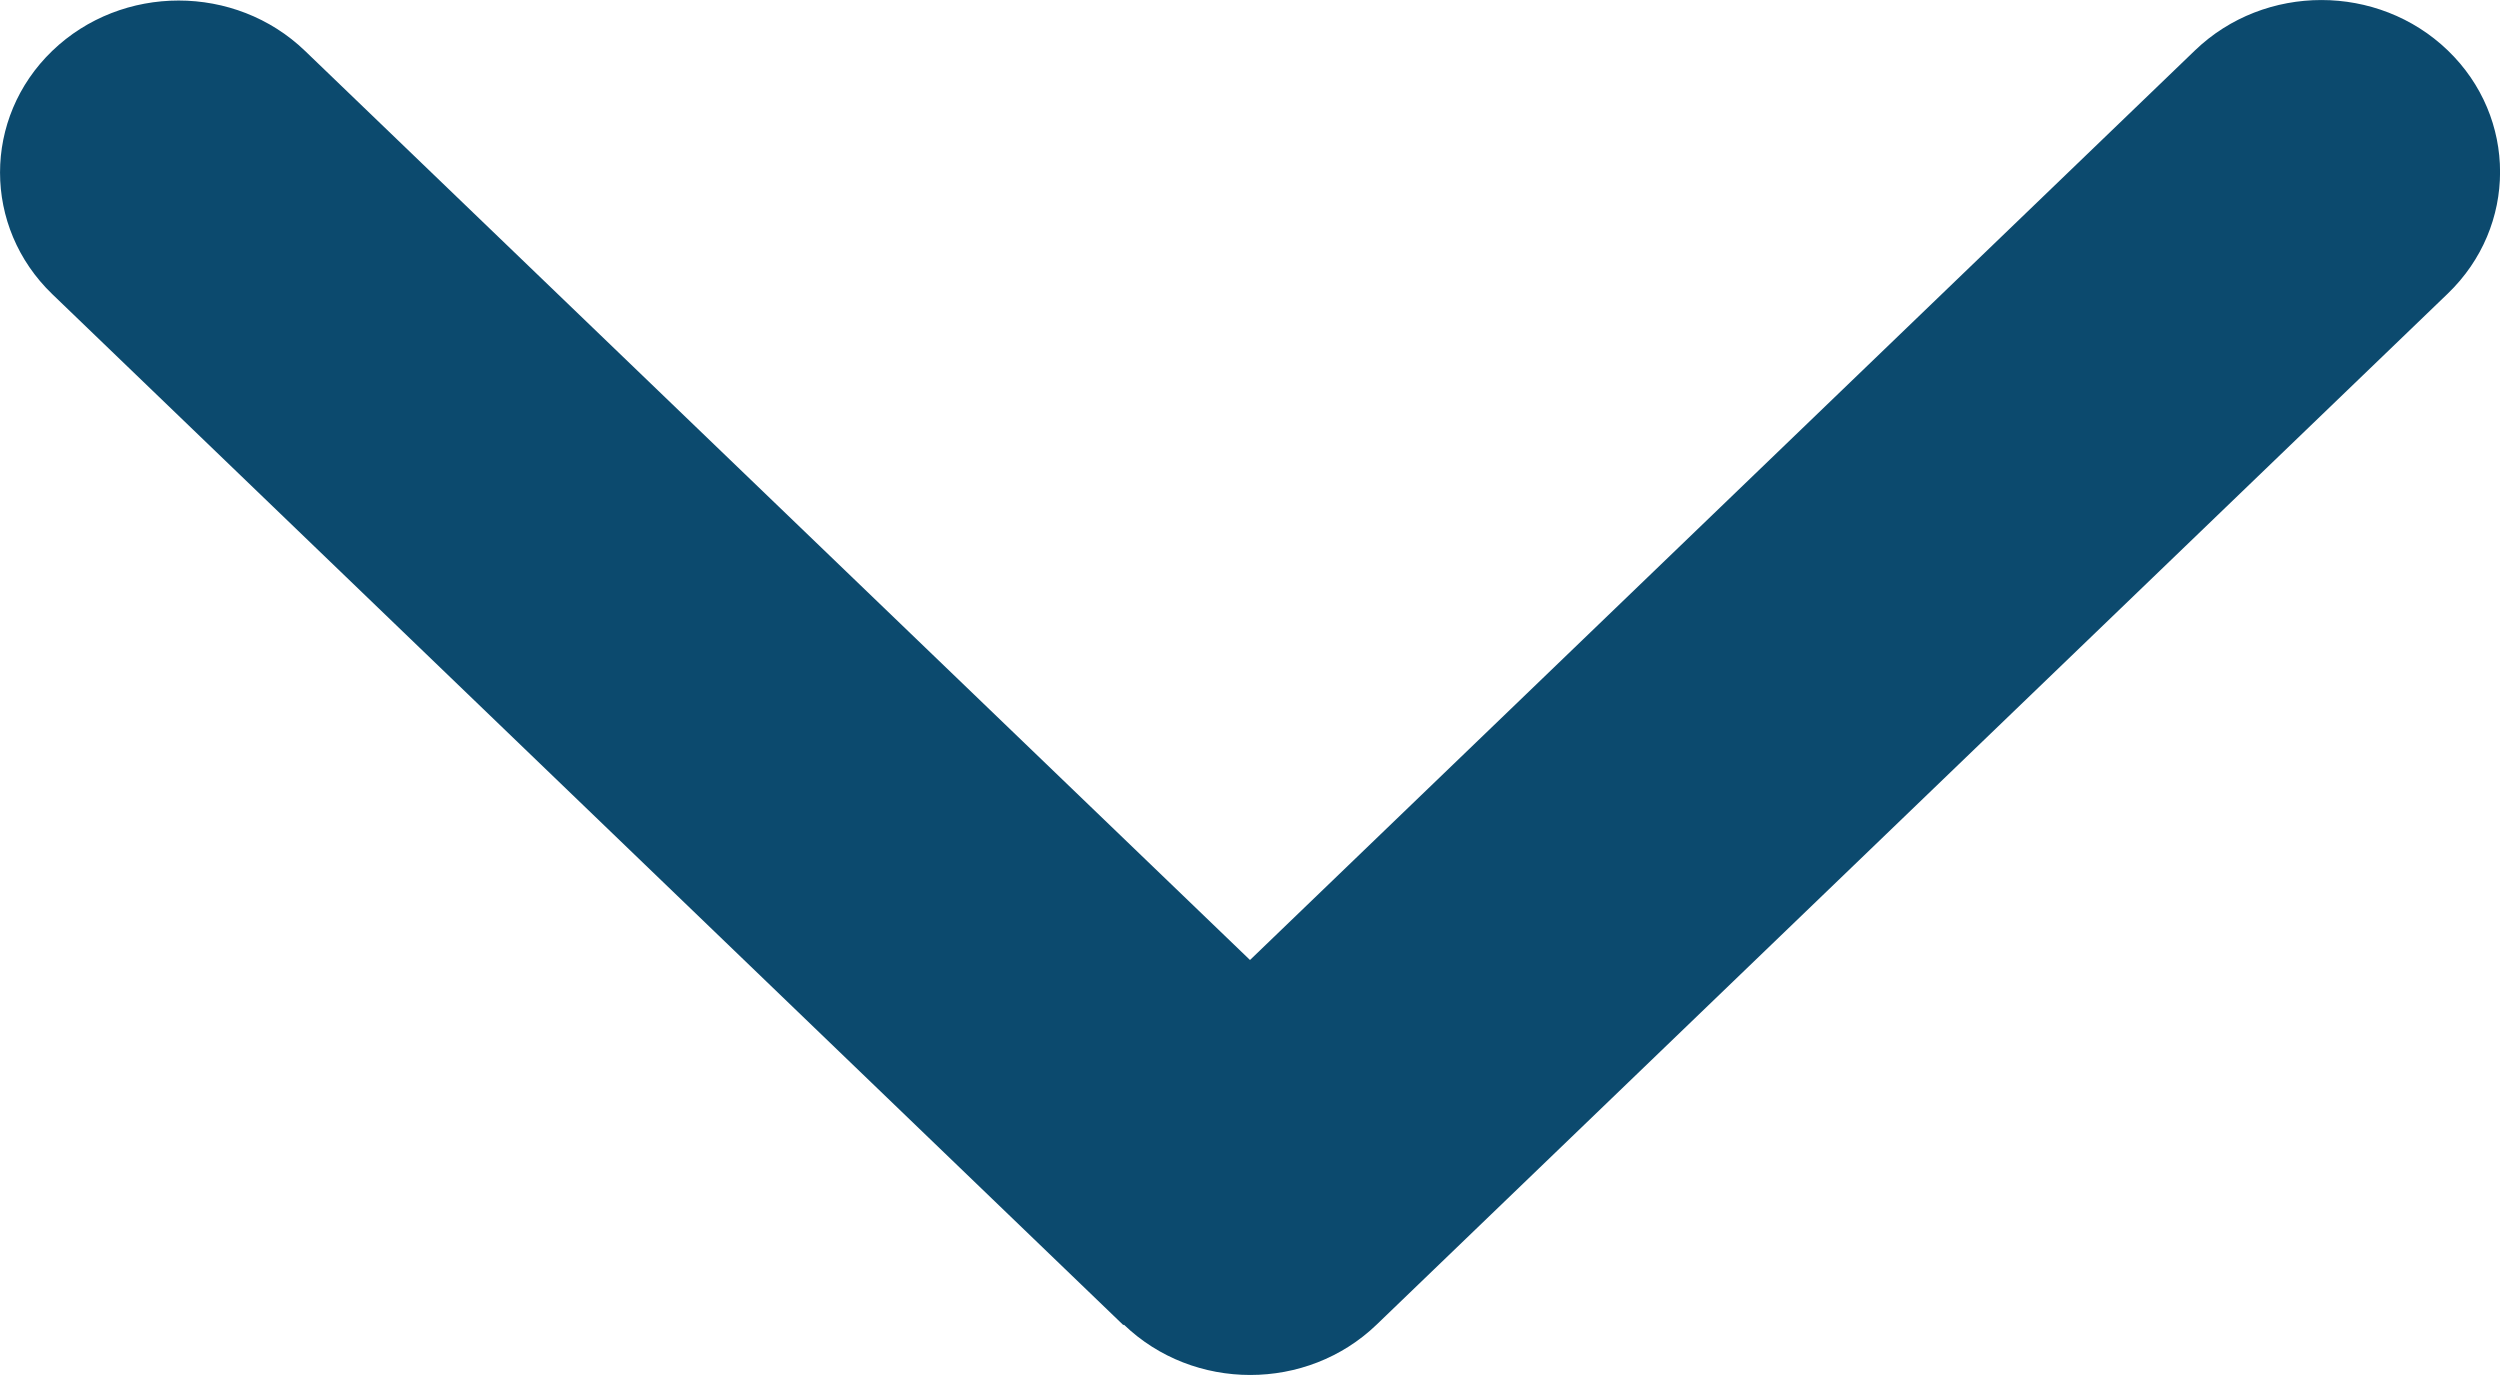
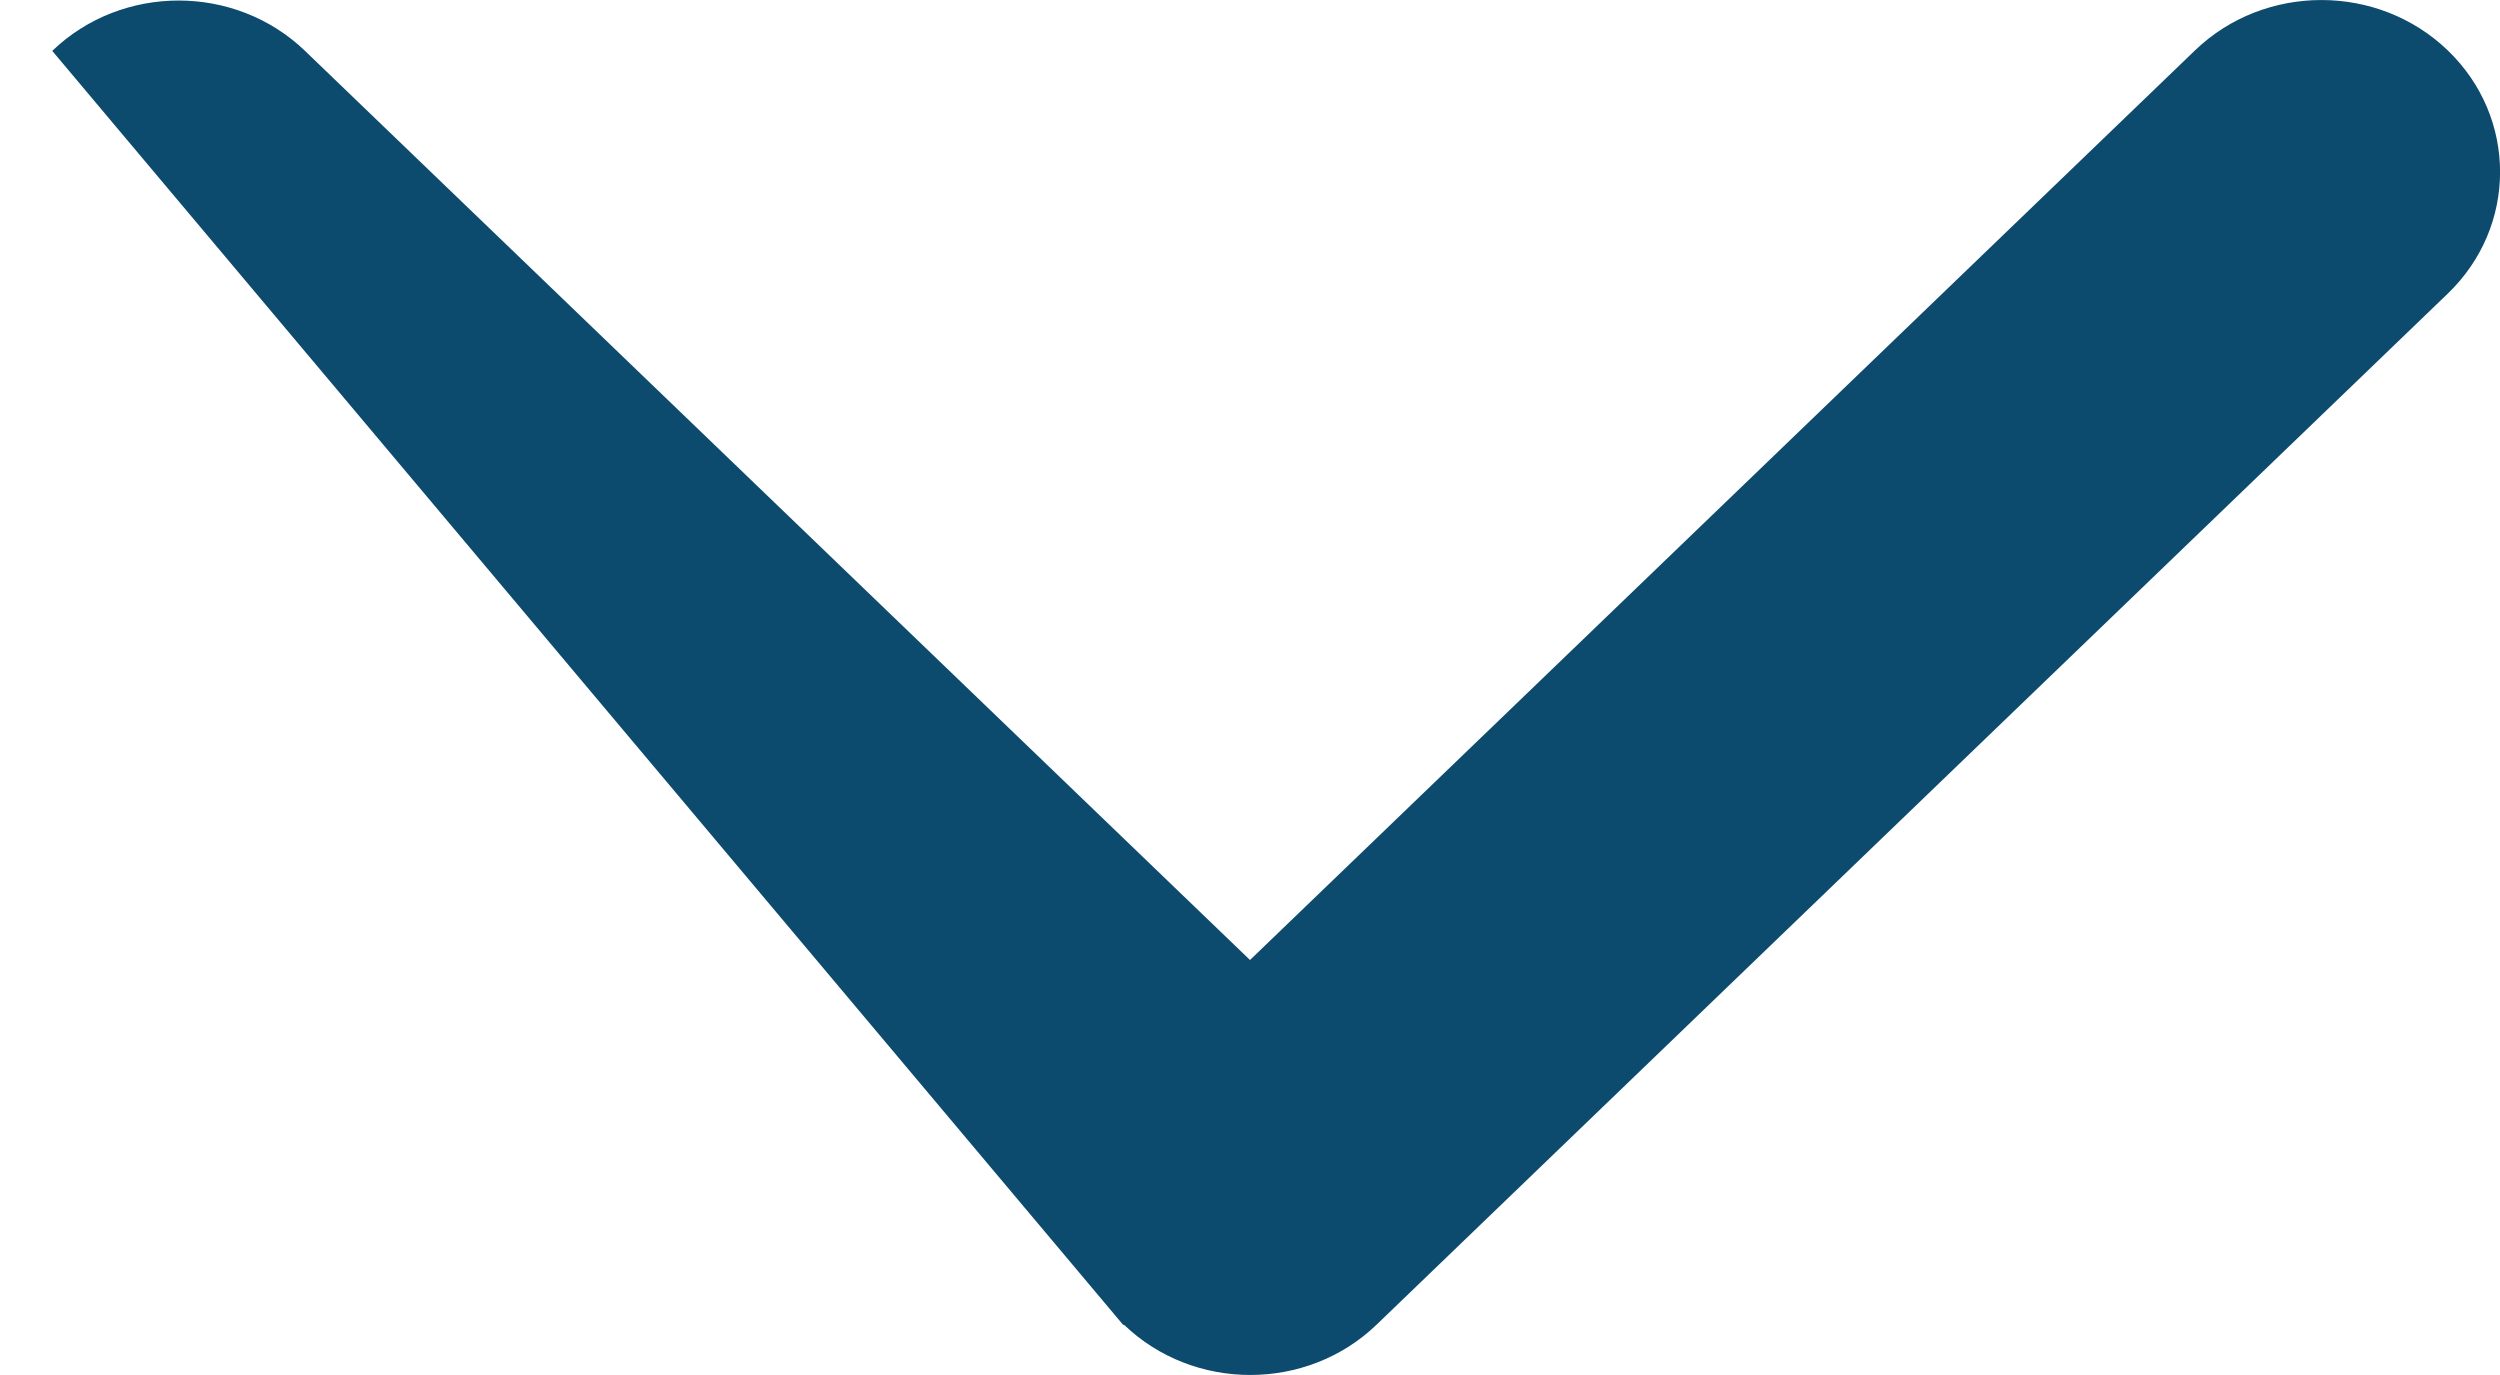
<svg xmlns="http://www.w3.org/2000/svg" width="20" height="11" viewBox="0 0 20 11" fill="none">
-   <path d="M8.991 10.597C9.549 11.134 10.455 11.134 11.013 10.597L19.582 2.349C20.14 1.812 20.14 0.94 19.582 0.403C19.024 -0.134 18.118 -0.134 17.56 0.403L10 7.68L2.44 0.407C1.882 -0.13 0.976 -0.13 0.418 0.407C-0.139 0.944 -0.139 1.816 0.418 2.353L8.987 10.601L8.991 10.597Z" fill="#0c4a6e" />
+   <path d="M8.991 10.597C9.549 11.134 10.455 11.134 11.013 10.597L19.582 2.349C20.14 1.812 20.14 0.94 19.582 0.403C19.024 -0.134 18.118 -0.134 17.56 0.403L10 7.68L2.44 0.407C1.882 -0.13 0.976 -0.13 0.418 0.407L8.987 10.601L8.991 10.597Z" fill="#0c4a6e" />
</svg>